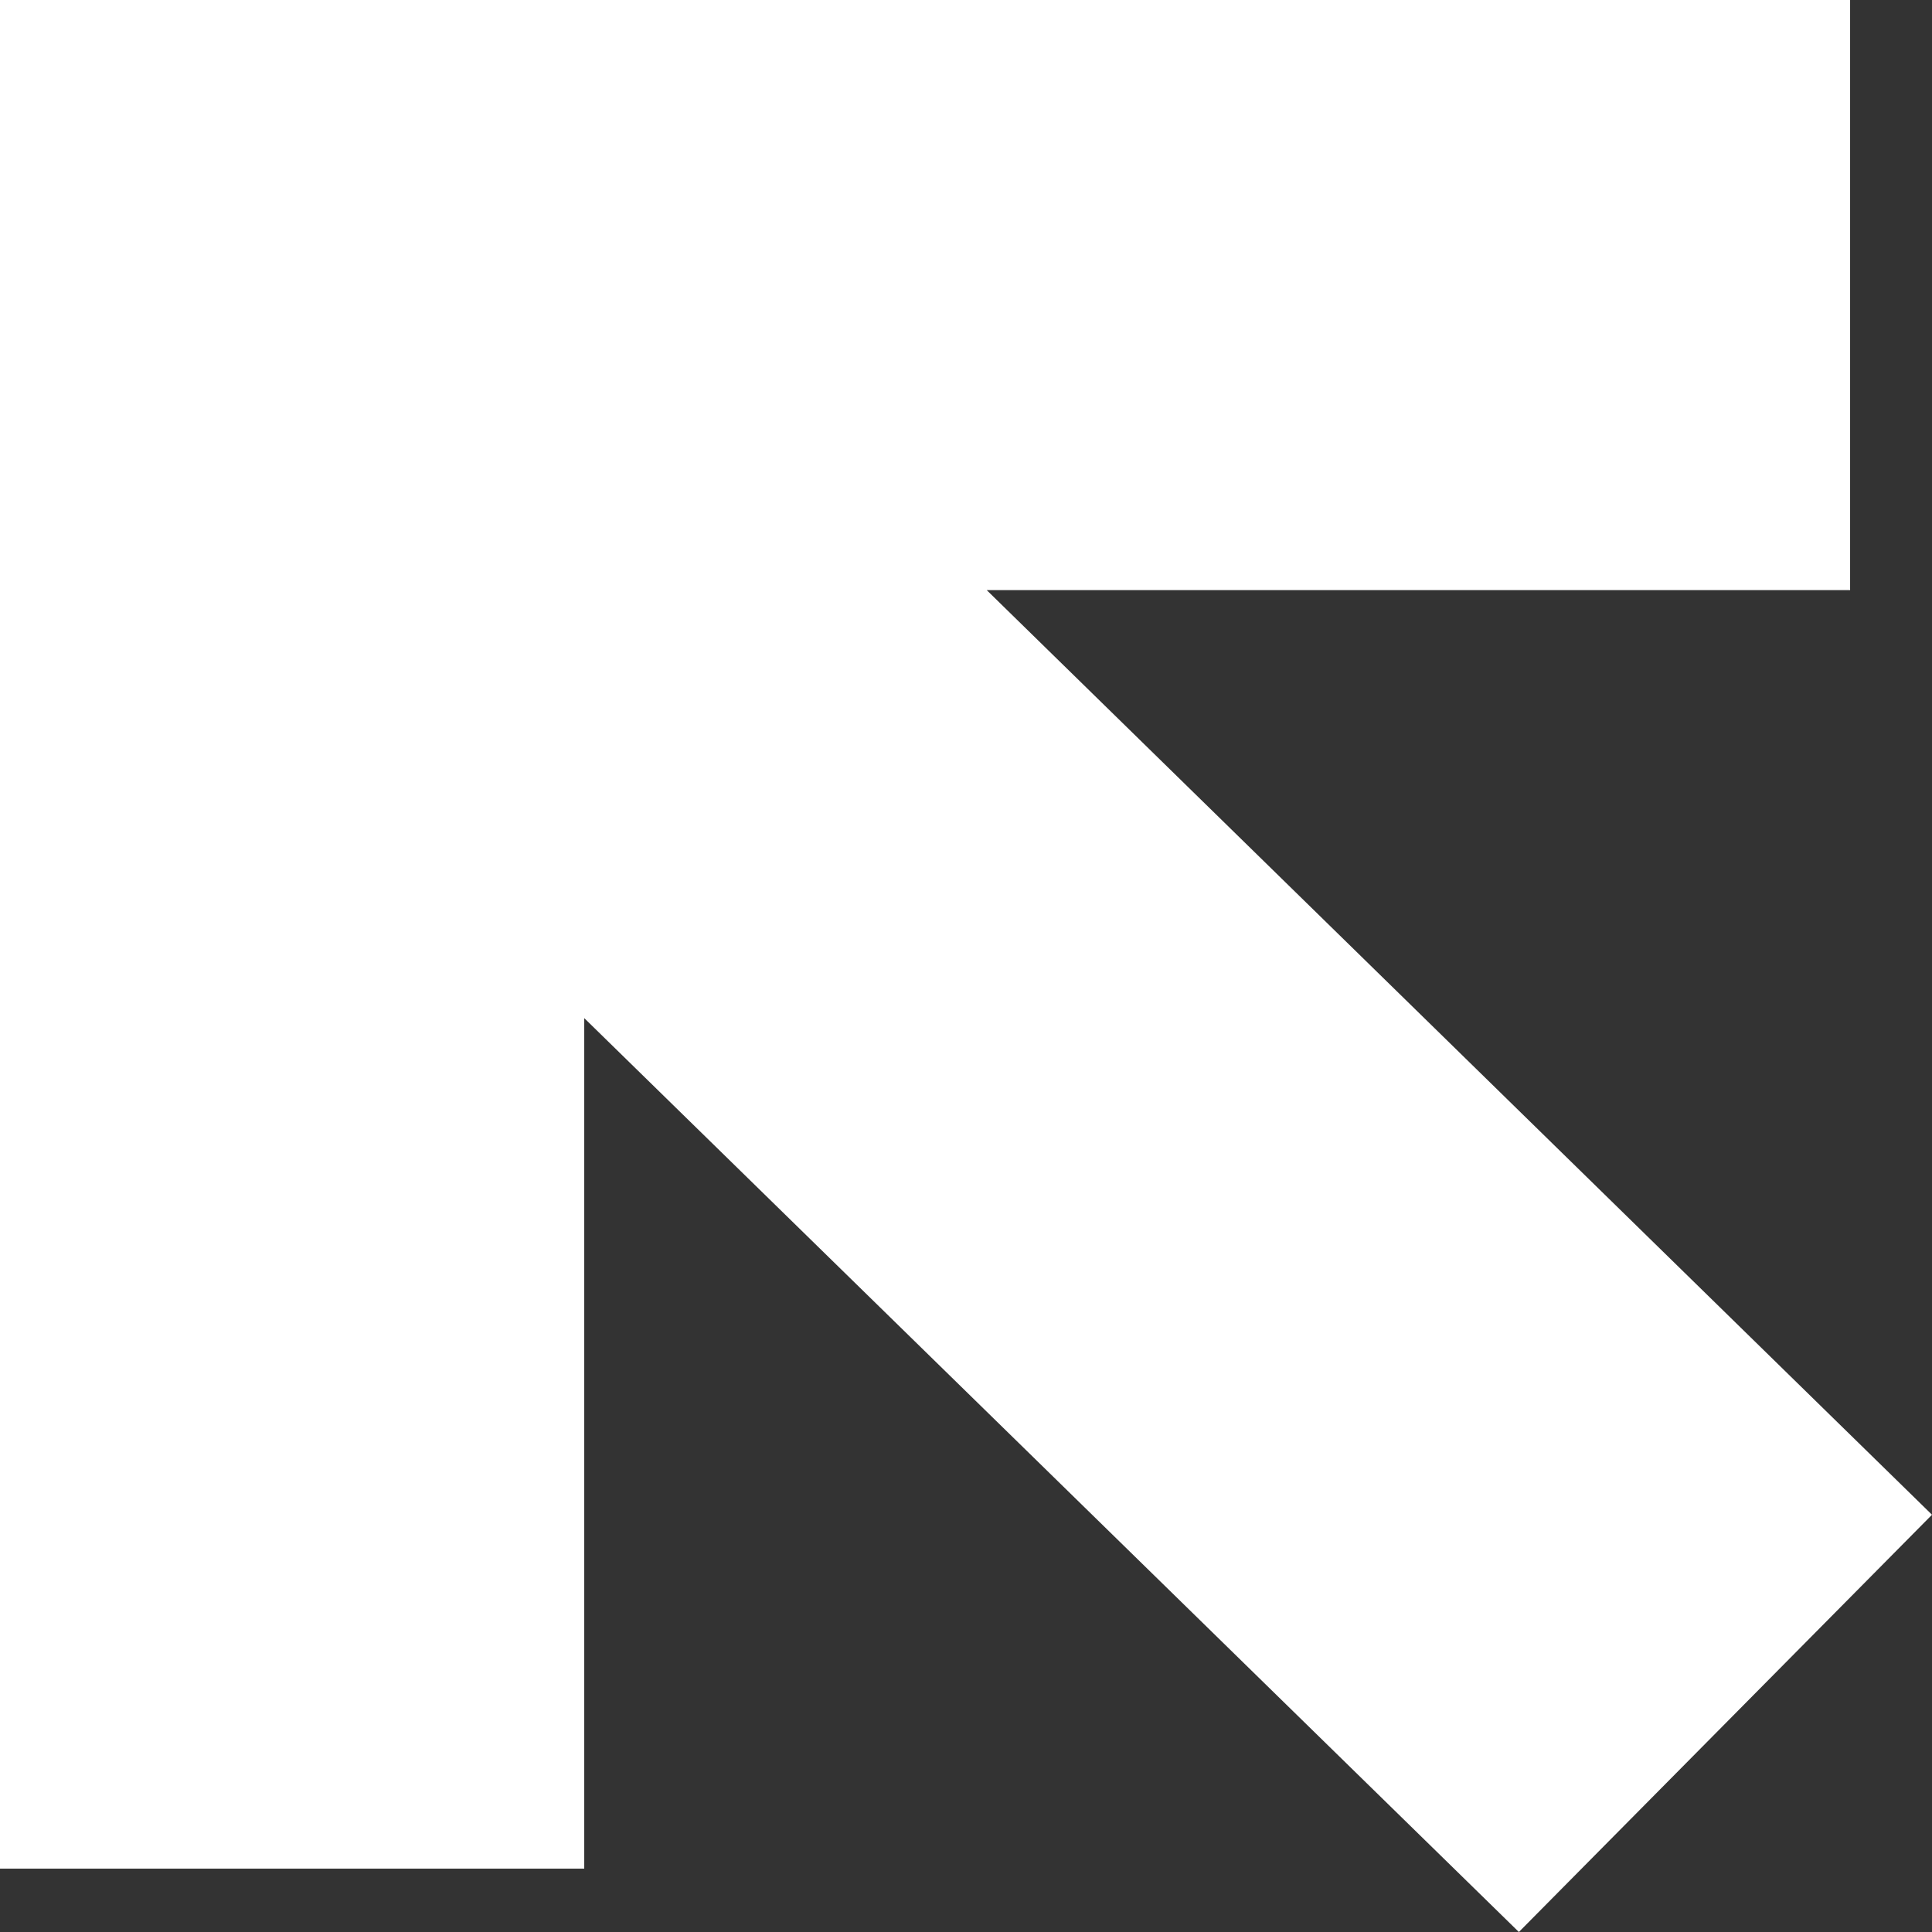
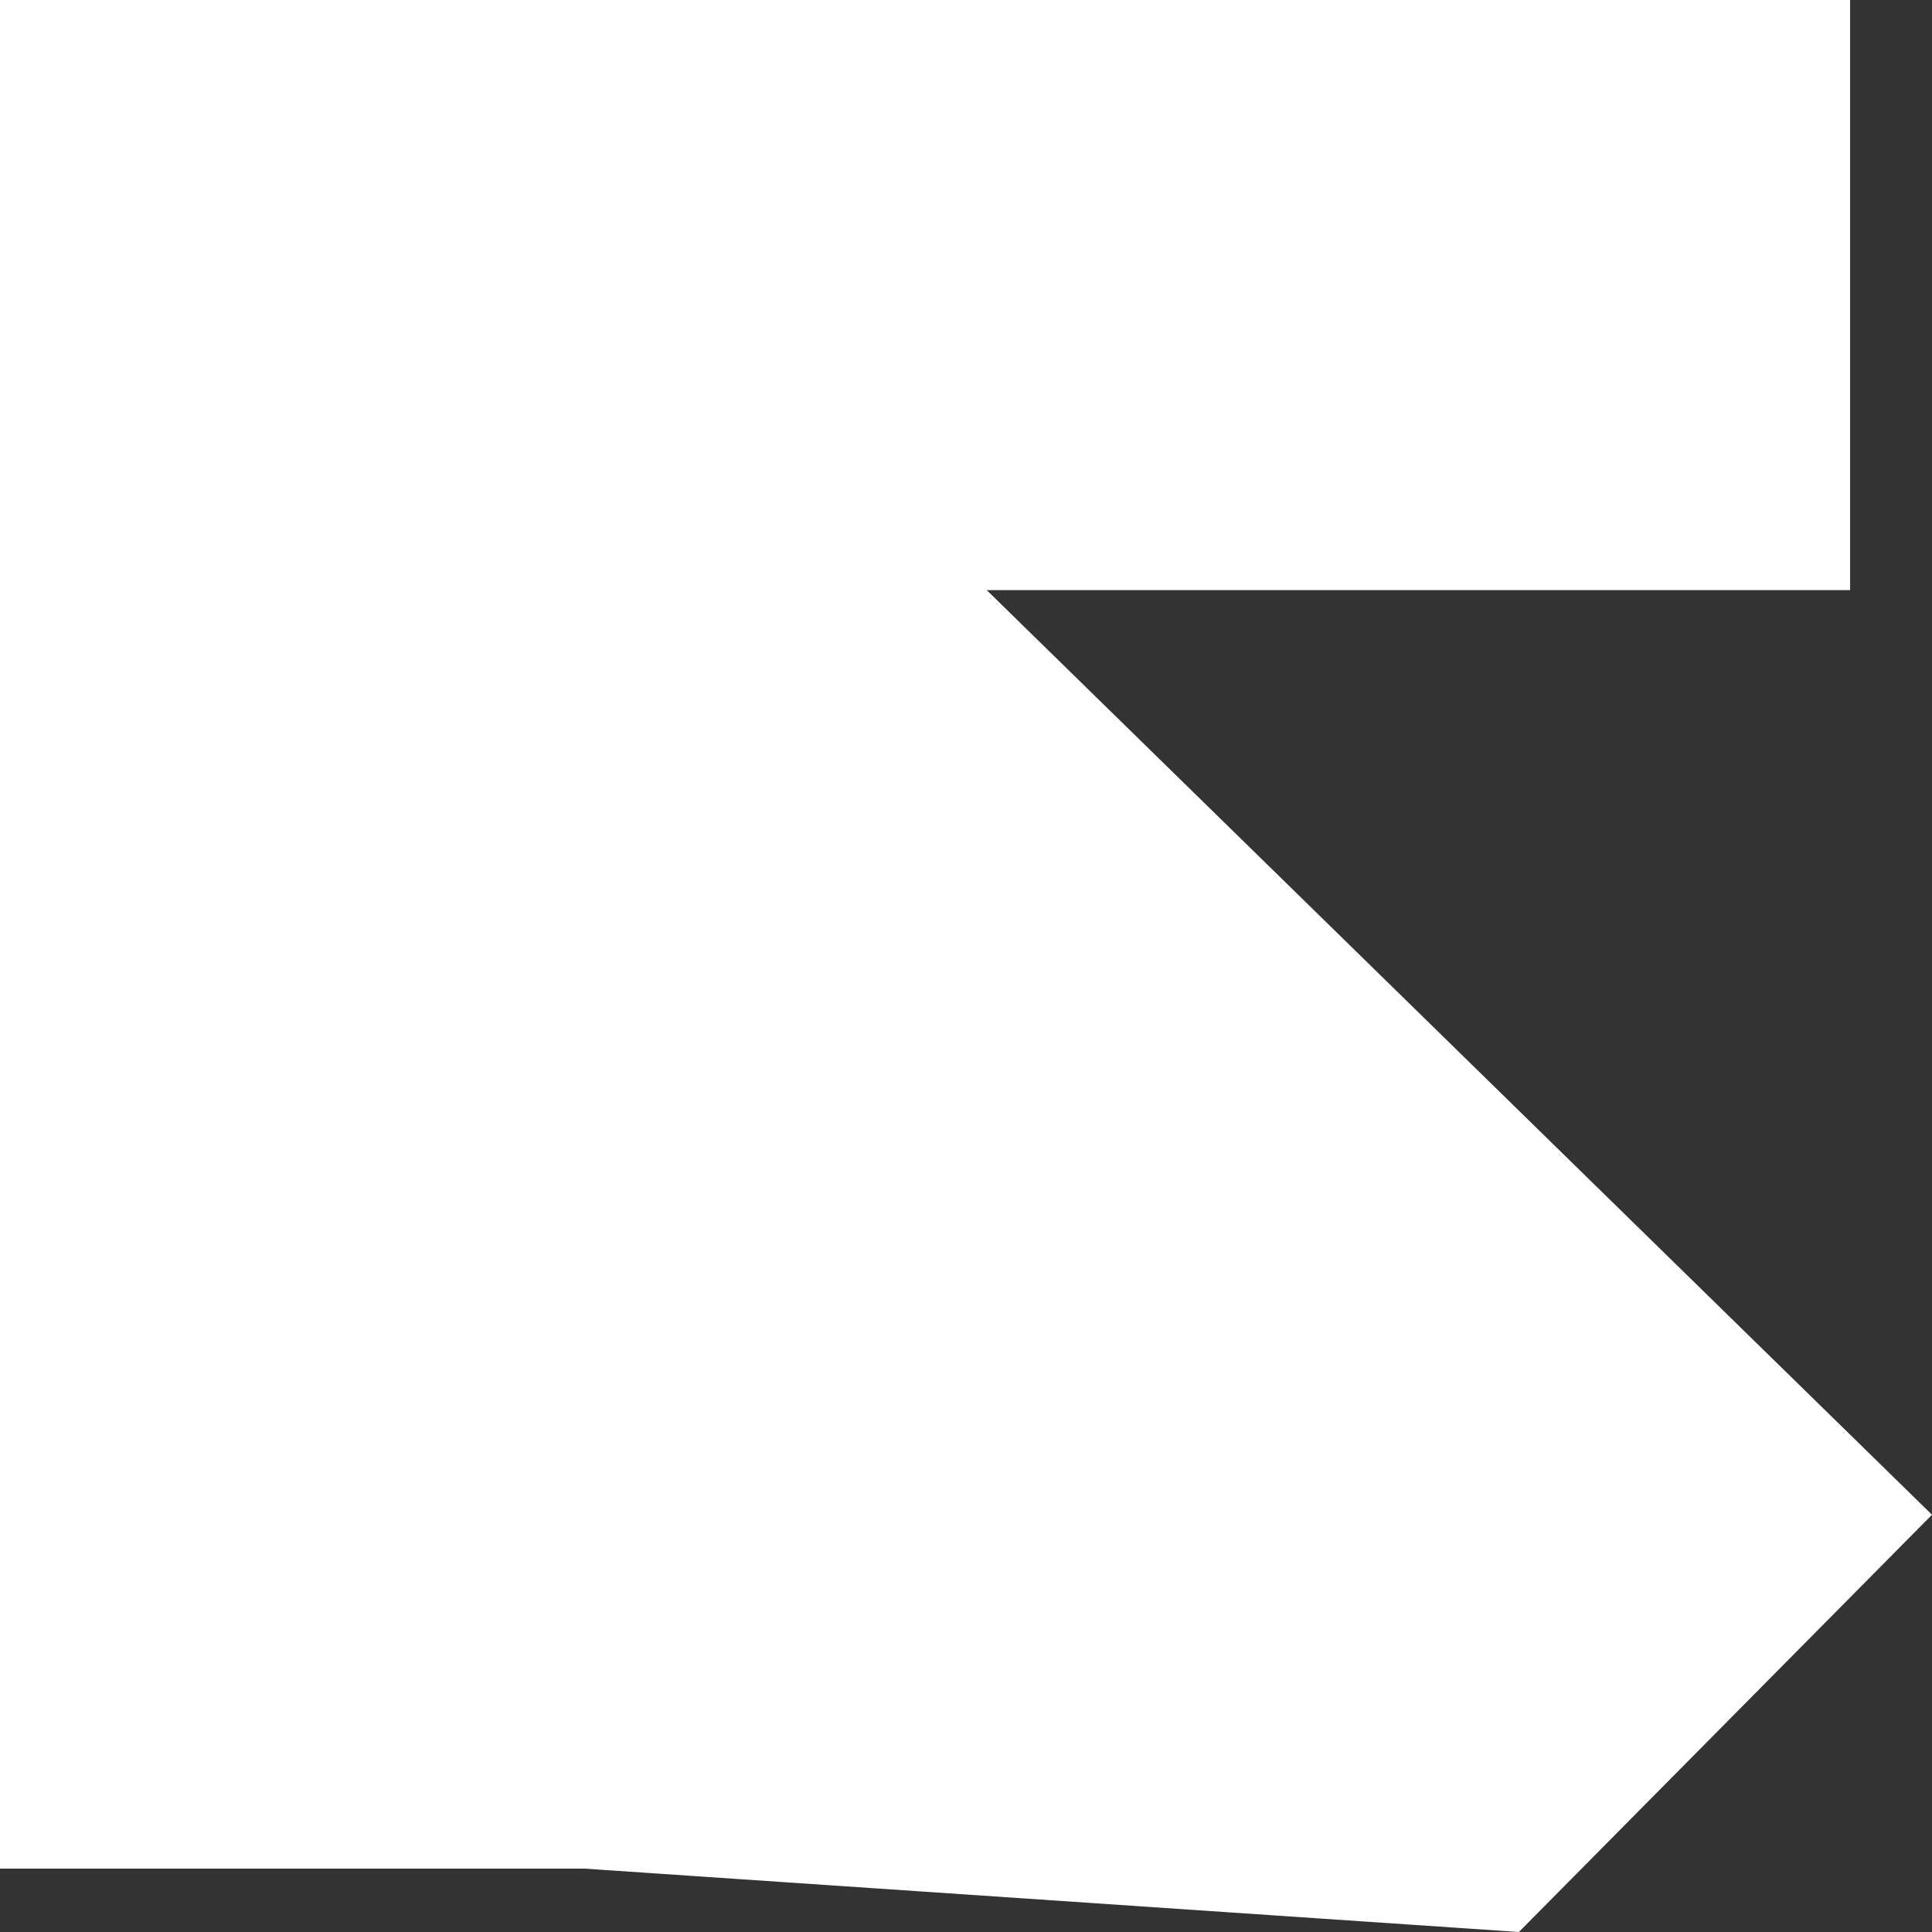
<svg xmlns="http://www.w3.org/2000/svg" width="302" height="302" viewBox="0 0 302 302" fill="none">
  <rect x="0" y="0" width="302" height="302" fill="#333333" stroke="none" />
-   <path d="M1.27678e-05 292.092L0 0L289.199 -1.26413e-05L289.199 92.24L154.234 92.24L302 236.777L237.423 302L91.326 159.149L91.326 292.092L1.27678e-05 292.092Z" fill="white" />
+   <path d="M1.27678e-05 292.092L0 0L289.199 -1.26413e-05L289.199 92.24L154.234 92.24L302 236.777L237.423 302L91.326 292.092L1.27678e-05 292.092Z" fill="white" />
</svg>